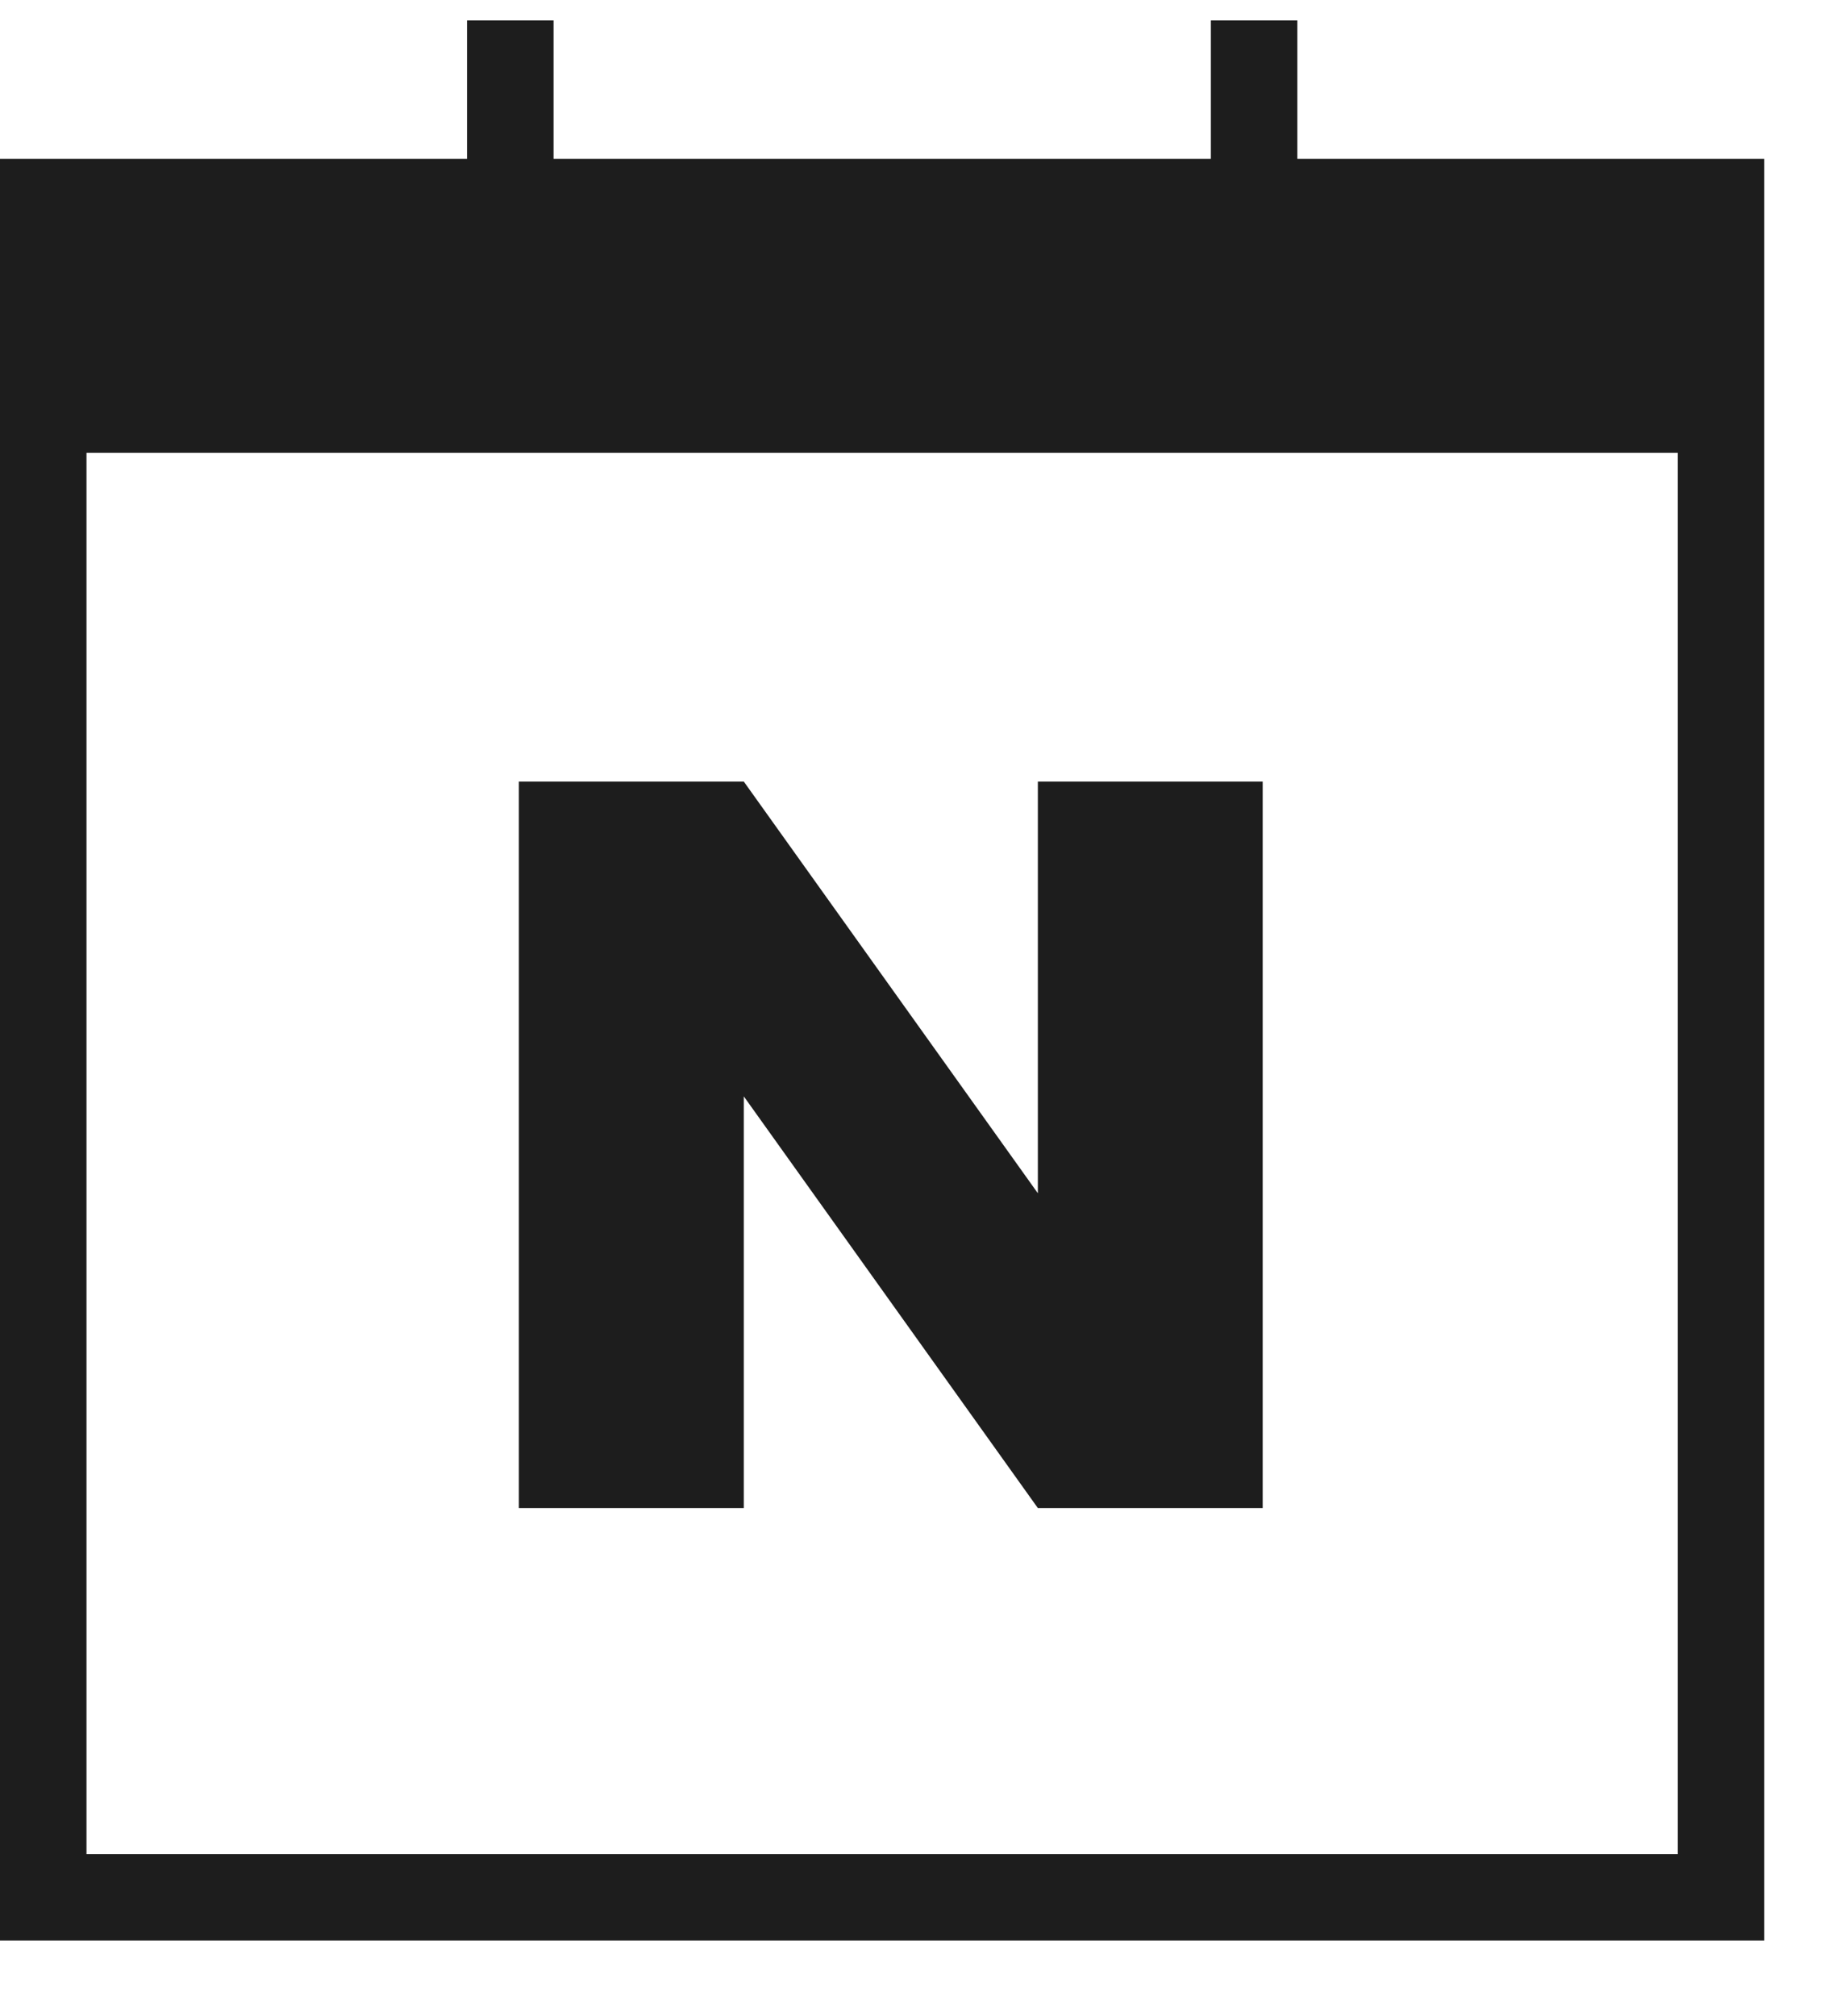
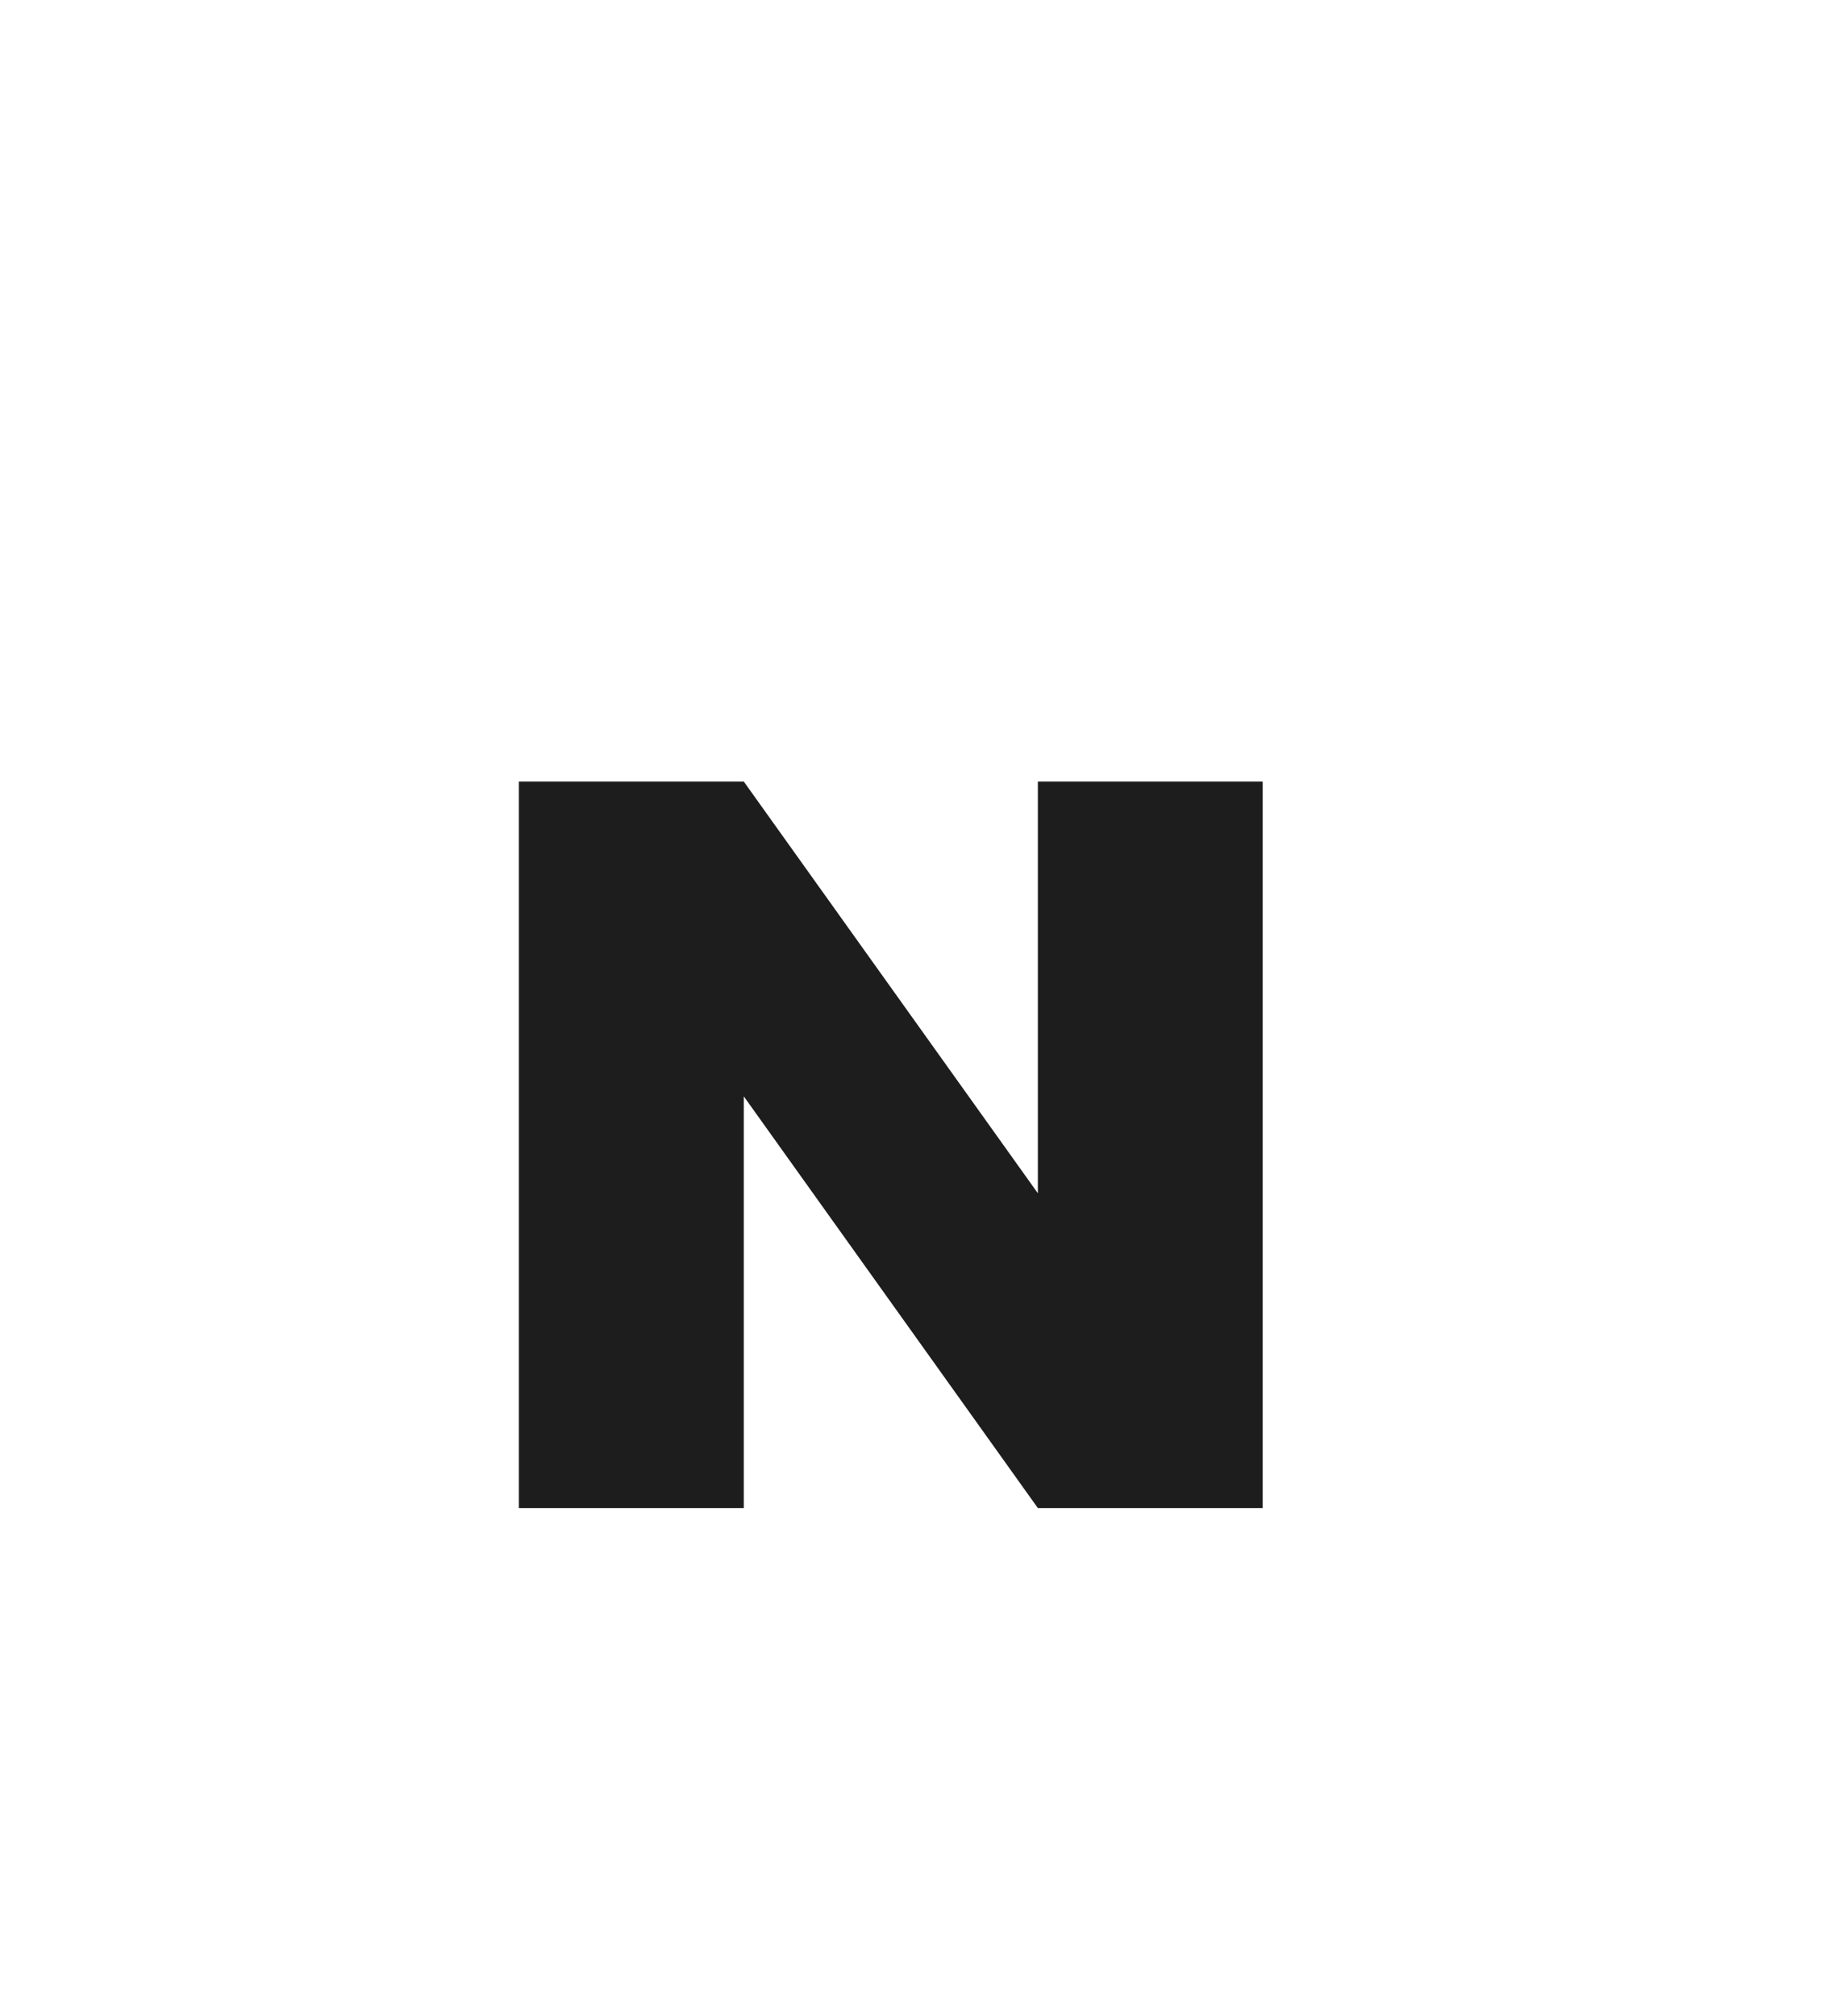
<svg xmlns="http://www.w3.org/2000/svg" width="19" height="21" viewBox="0 0 19 21" fill="none">
  <path d="M7.748 8.141L10.811 12.429V8.141H13.153V15.708H10.811L7.748 11.42V15.708H5.405V8.141H7.748Z" fill="#1D1D1D" />
-   <path fill-rule="evenodd" clip-rule="evenodd" d="M12.613 0.213H13.514V1.654H18.378V20.213H0V1.654H4.865V0.213H5.766V1.654H12.613V0.213ZM17.477 4.717V19.312H0.901V4.717H17.477Z" fill="#1D1D1D" />
</svg>